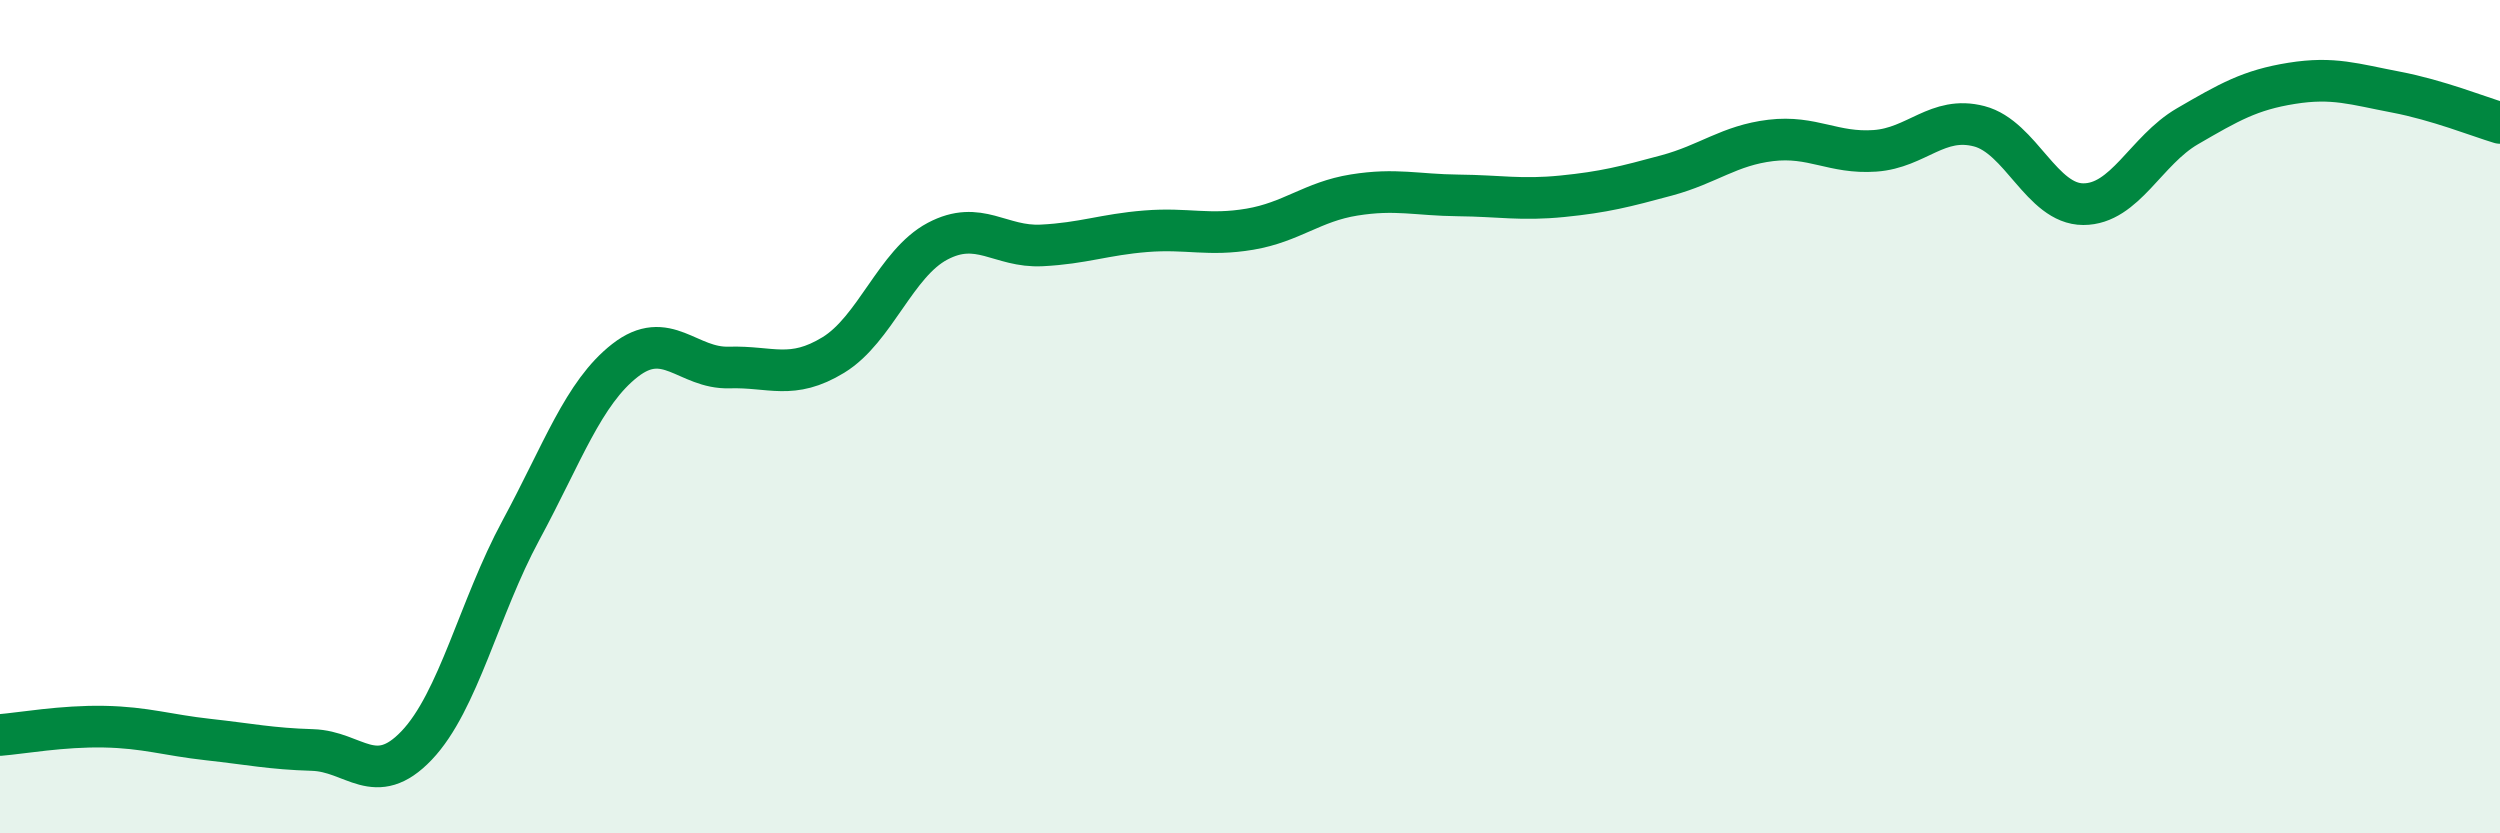
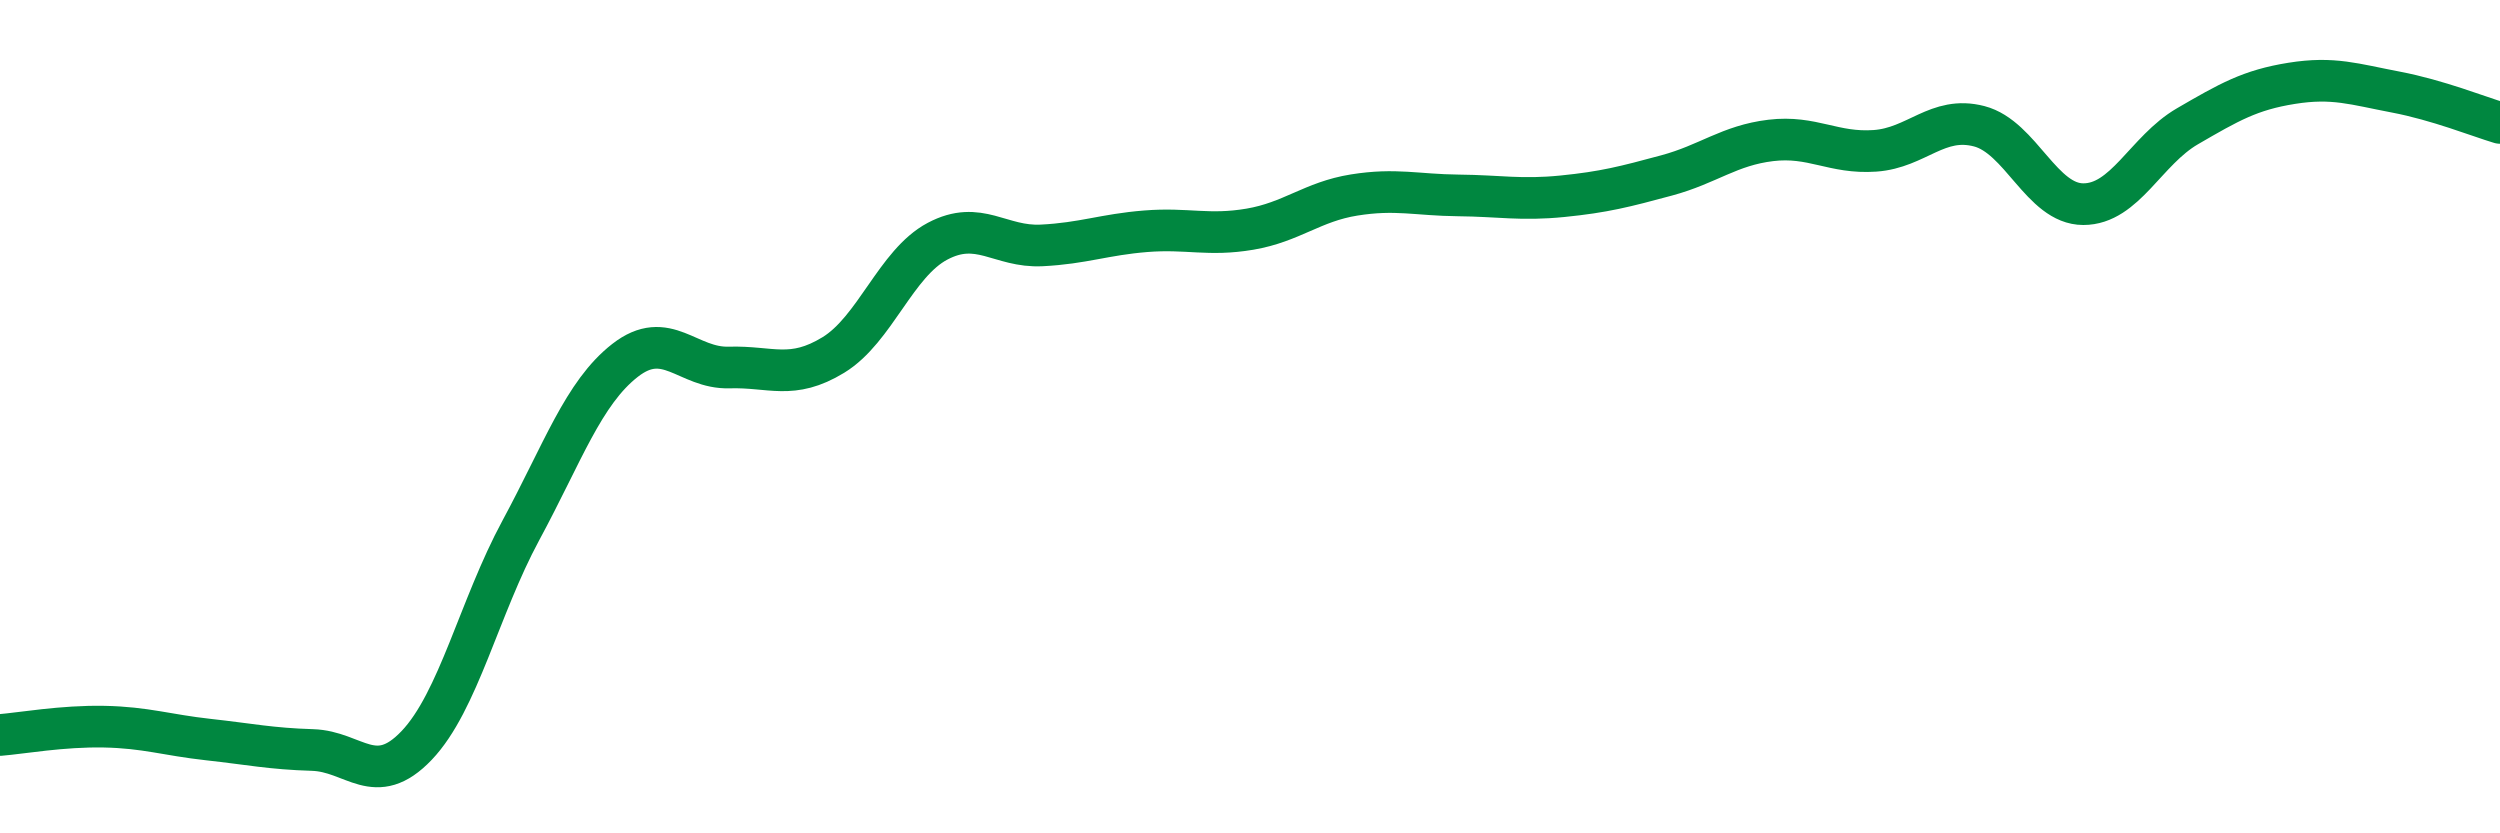
<svg xmlns="http://www.w3.org/2000/svg" width="60" height="20" viewBox="0 0 60 20">
-   <path d="M 0,17.64 C 0.5,17.6 1.5,17.42 2.5,17.44 C 3.5,17.46 4,17.64 5,17.75 C 6,17.86 6.5,17.97 7.5,18 C 8.5,18.03 9,18.94 10,17.89 C 11,16.84 11.5,14.58 12.5,12.73 C 13.5,10.88 14,9.43 15,8.65 C 16,7.87 16.5,8.85 17.5,8.82 C 18.5,8.79 19,9.13 20,8.52 C 21,7.91 21.5,6.32 22.5,5.79 C 23.5,5.26 24,5.94 25,5.89 C 26,5.84 26.5,5.63 27.5,5.55 C 28.5,5.47 29,5.67 30,5.5 C 31,5.33 31.5,4.84 32.5,4.68 C 33.5,4.52 34,4.68 35,4.69 C 36,4.7 36.5,4.81 37.5,4.71 C 38.5,4.61 39,4.48 40,4.21 C 41,3.94 41.5,3.49 42.5,3.37 C 43.5,3.25 44,3.69 45,3.62 C 46,3.55 46.5,2.77 47.5,3.03 C 48.5,3.29 49,4.9 50,4.9 C 51,4.9 51.5,3.61 52.5,3.03 C 53.5,2.45 54,2.16 55,2 C 56,1.84 56.5,2.02 57.5,2.21 C 58.5,2.4 59.5,2.8 60,2.95L60 20L0 20Z" fill="#008740" opacity="0.1" stroke-linecap="round" stroke-linejoin="round" />
  <path d="M 0,17.64 C 0.5,17.6 1.5,17.42 2.5,17.44 C 3.5,17.46 4,17.64 5,17.75 C 6,17.86 6.5,17.97 7.5,18 C 8.5,18.03 9,18.94 10,17.89 C 11,16.84 11.5,14.58 12.5,12.73 C 13.5,10.88 14,9.43 15,8.65 C 16,7.87 16.5,8.85 17.5,8.82 C 18.5,8.79 19,9.13 20,8.52 C 21,7.91 21.5,6.32 22.5,5.79 C 23.5,5.26 24,5.94 25,5.89 C 26,5.84 26.5,5.63 27.5,5.55 C 28.5,5.47 29,5.67 30,5.5 C 31,5.33 31.5,4.84 32.5,4.68 C 33.5,4.52 34,4.68 35,4.69 C 36,4.7 36.5,4.81 37.5,4.71 C 38.5,4.61 39,4.48 40,4.21 C 41,3.94 41.5,3.49 42.5,3.37 C 43.5,3.25 44,3.69 45,3.62 C 46,3.55 46.5,2.77 47.5,3.03 C 48.5,3.29 49,4.9 50,4.9 C 51,4.9 51.5,3.61 52.5,3.03 C 53.5,2.45 54,2.16 55,2 C 56,1.84 56.5,2.02 57.5,2.21 C 58.5,2.4 59.5,2.8 60,2.95" stroke="#008740" stroke-width="1" fill="none" stroke-linecap="round" stroke-linejoin="round" />
</svg>